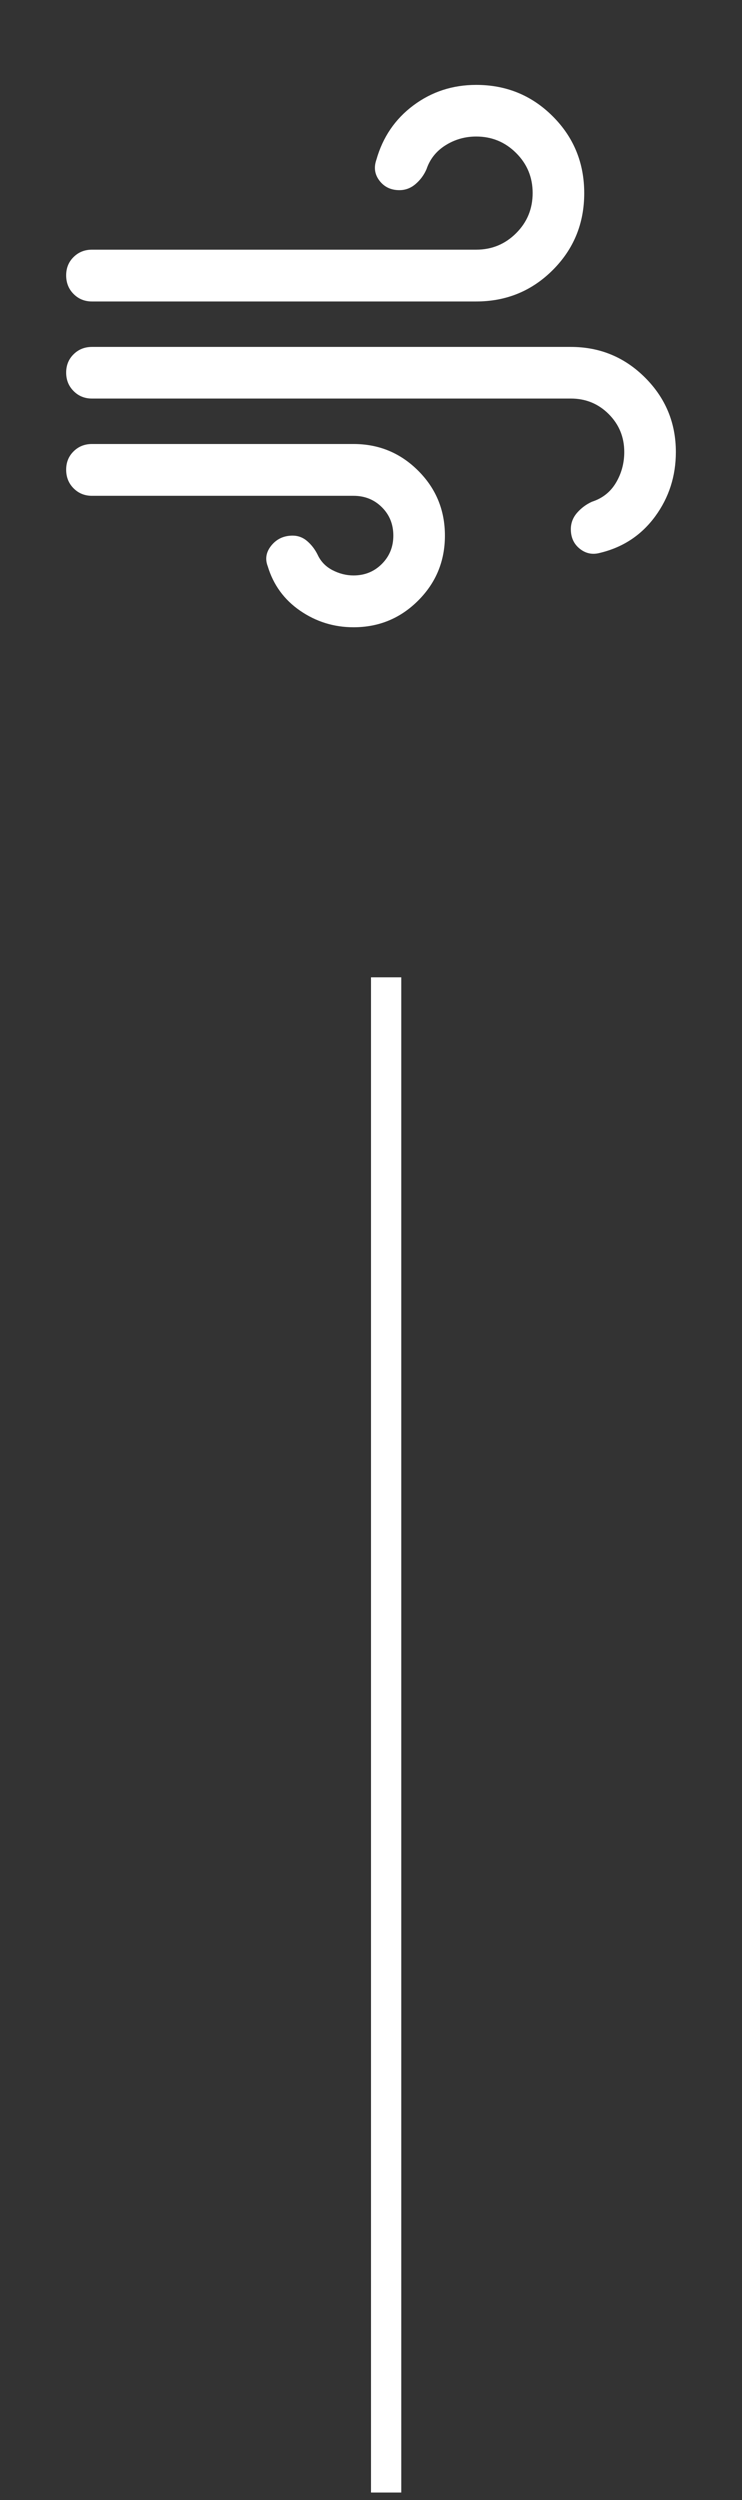
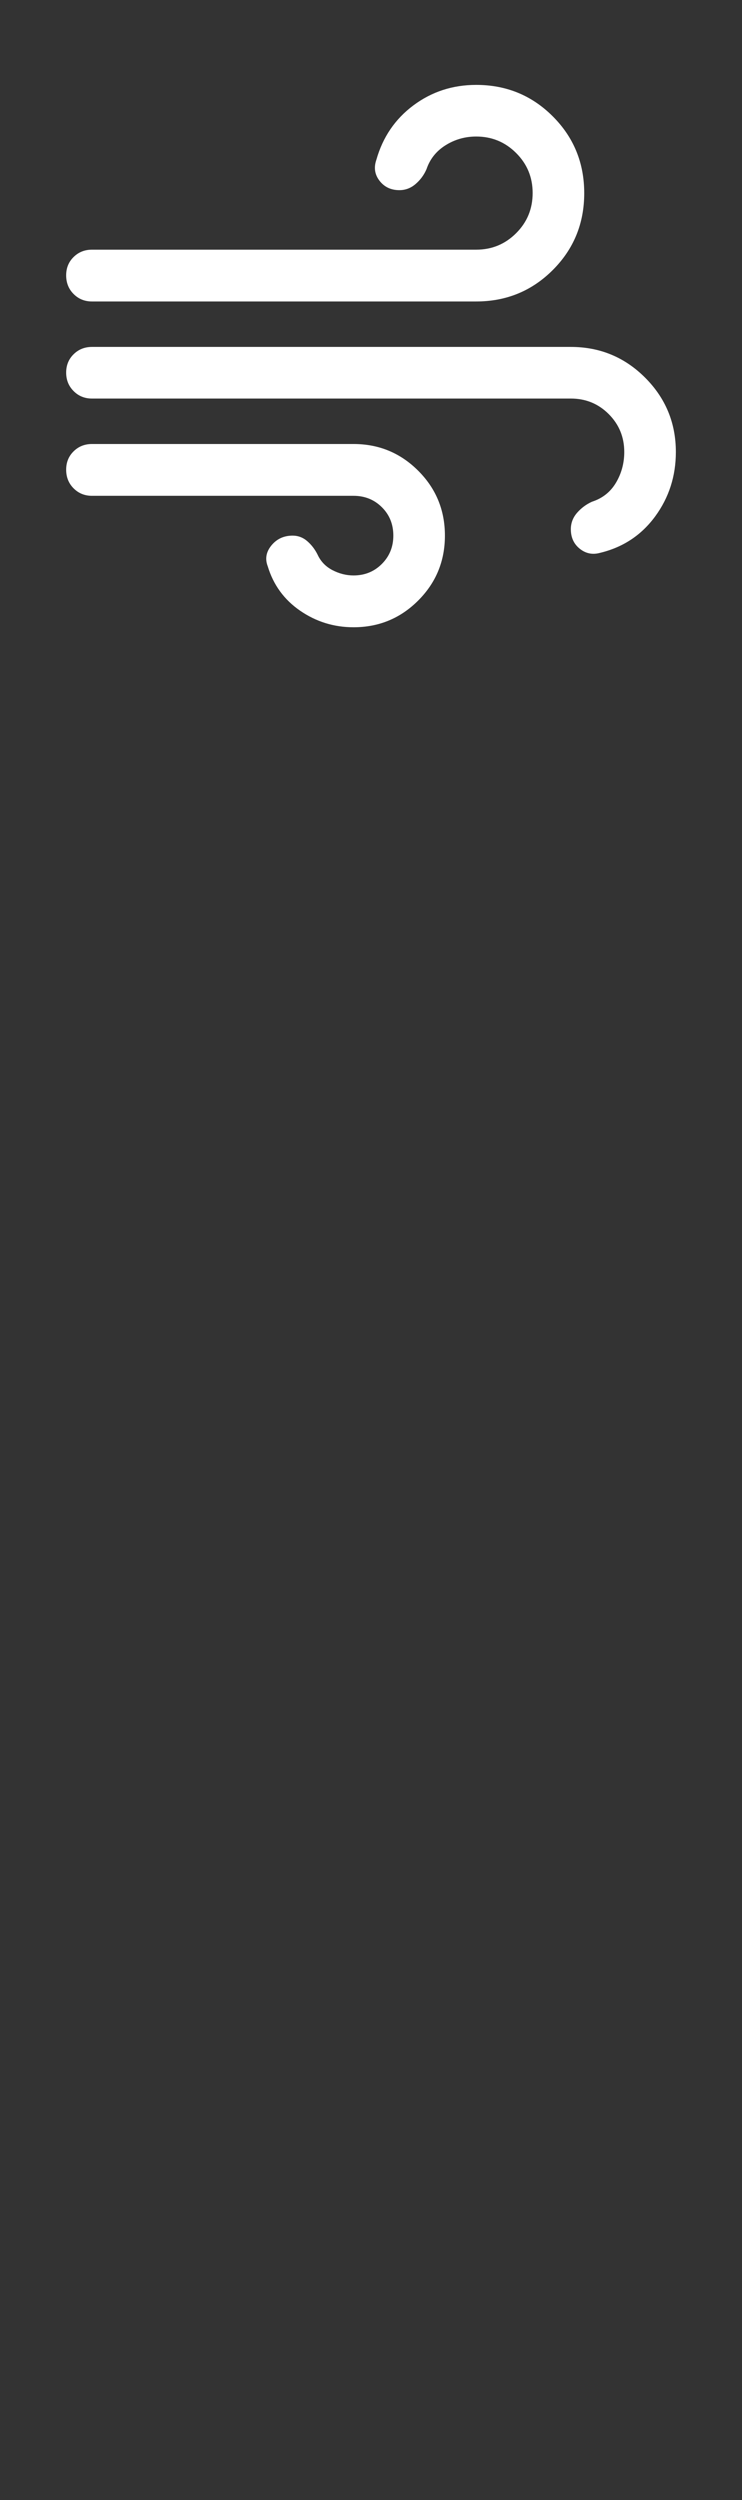
<svg xmlns="http://www.w3.org/2000/svg" width="49" height="165" viewBox="0 0 49 165" fill="none">
  <rect x="0" y="0" width="49" height="165" fill="#333333" stroke="none" />
  <path d="M23.346 41.397C22.056 41.397 20.882 41.034 19.825 40.309C18.768 39.583 18.052 38.604 17.68 37.37C17.492 36.882 17.574 36.422 17.927 35.993C18.279 35.565 18.745 35.35 19.323 35.35C19.685 35.35 20.007 35.471 20.288 35.713C20.568 35.955 20.796 36.251 20.971 36.602C21.178 37.053 21.507 37.395 21.957 37.629C22.407 37.862 22.87 37.978 23.346 37.978C24.088 37.978 24.711 37.725 25.216 37.219C25.722 36.714 25.975 36.09 25.975 35.349C25.975 34.599 25.722 33.974 25.216 33.473C24.711 32.972 24.088 32.722 23.346 32.722H6.072C5.591 32.722 5.187 32.557 4.86 32.228C4.532 31.899 4.369 31.489 4.369 30.998C4.369 30.515 4.532 30.111 4.86 29.788C5.187 29.465 5.591 29.303 6.072 29.303H23.346C25.018 29.303 26.442 29.892 27.617 31.067C28.794 32.243 29.381 33.671 29.381 35.35C29.381 37.029 28.794 38.456 27.617 39.633C26.442 40.809 25.018 41.397 23.346 41.397ZM6.072 19.896C5.591 19.896 5.187 19.732 4.86 19.403C4.532 19.074 4.369 18.664 4.369 18.172C4.369 17.689 4.532 17.286 4.86 16.963C5.187 16.64 5.591 16.478 6.072 16.478H31.447C32.478 16.478 33.358 16.116 34.084 15.39C34.812 14.665 35.175 13.781 35.175 12.738C35.175 11.703 34.812 10.823 34.084 10.098C33.358 9.373 32.478 9.01 31.447 9.01C30.712 9.01 30.038 9.202 29.424 9.586C28.811 9.97 28.392 10.496 28.166 11.164C28.001 11.547 27.761 11.873 27.445 12.144C27.131 12.415 26.774 12.55 26.375 12.55C25.82 12.55 25.383 12.344 25.064 11.931C24.745 11.519 24.676 11.056 24.855 10.543C25.278 9.052 26.093 7.855 27.3 6.955C28.507 6.054 29.89 5.603 31.447 5.603C33.434 5.603 35.121 6.295 36.505 7.68C37.889 9.064 38.581 10.754 38.581 12.75C38.581 14.746 37.889 16.436 36.505 17.82C35.121 19.204 33.434 19.896 31.447 19.896H6.072ZM39.632 36.485C39.135 36.623 38.688 36.535 38.291 36.219C37.895 35.904 37.697 35.473 37.697 34.927C37.697 34.521 37.834 34.16 38.108 33.844C38.383 33.529 38.712 33.285 39.094 33.112C39.788 32.887 40.317 32.467 40.68 31.854C41.043 31.24 41.225 30.566 41.225 29.831C41.225 28.848 40.883 28.014 40.199 27.329C39.515 26.645 38.681 26.303 37.697 26.303H6.072C5.591 26.303 5.187 26.139 4.86 25.809C4.532 25.48 4.369 25.074 4.369 24.591C4.369 24.108 4.532 23.705 4.86 23.381C5.187 23.058 5.591 22.896 6.072 22.896H37.697C39.615 22.896 41.251 23.573 42.603 24.925C43.955 26.278 44.632 27.913 44.632 29.831C44.632 31.422 44.177 32.837 43.269 34.077C42.36 35.317 41.148 36.12 39.632 36.485Z" fill="white" />
-   <line x1="25.5" y1="64.5" x2="25.5" y2="164.5" stroke="white" stroke-width="2" />
</svg>